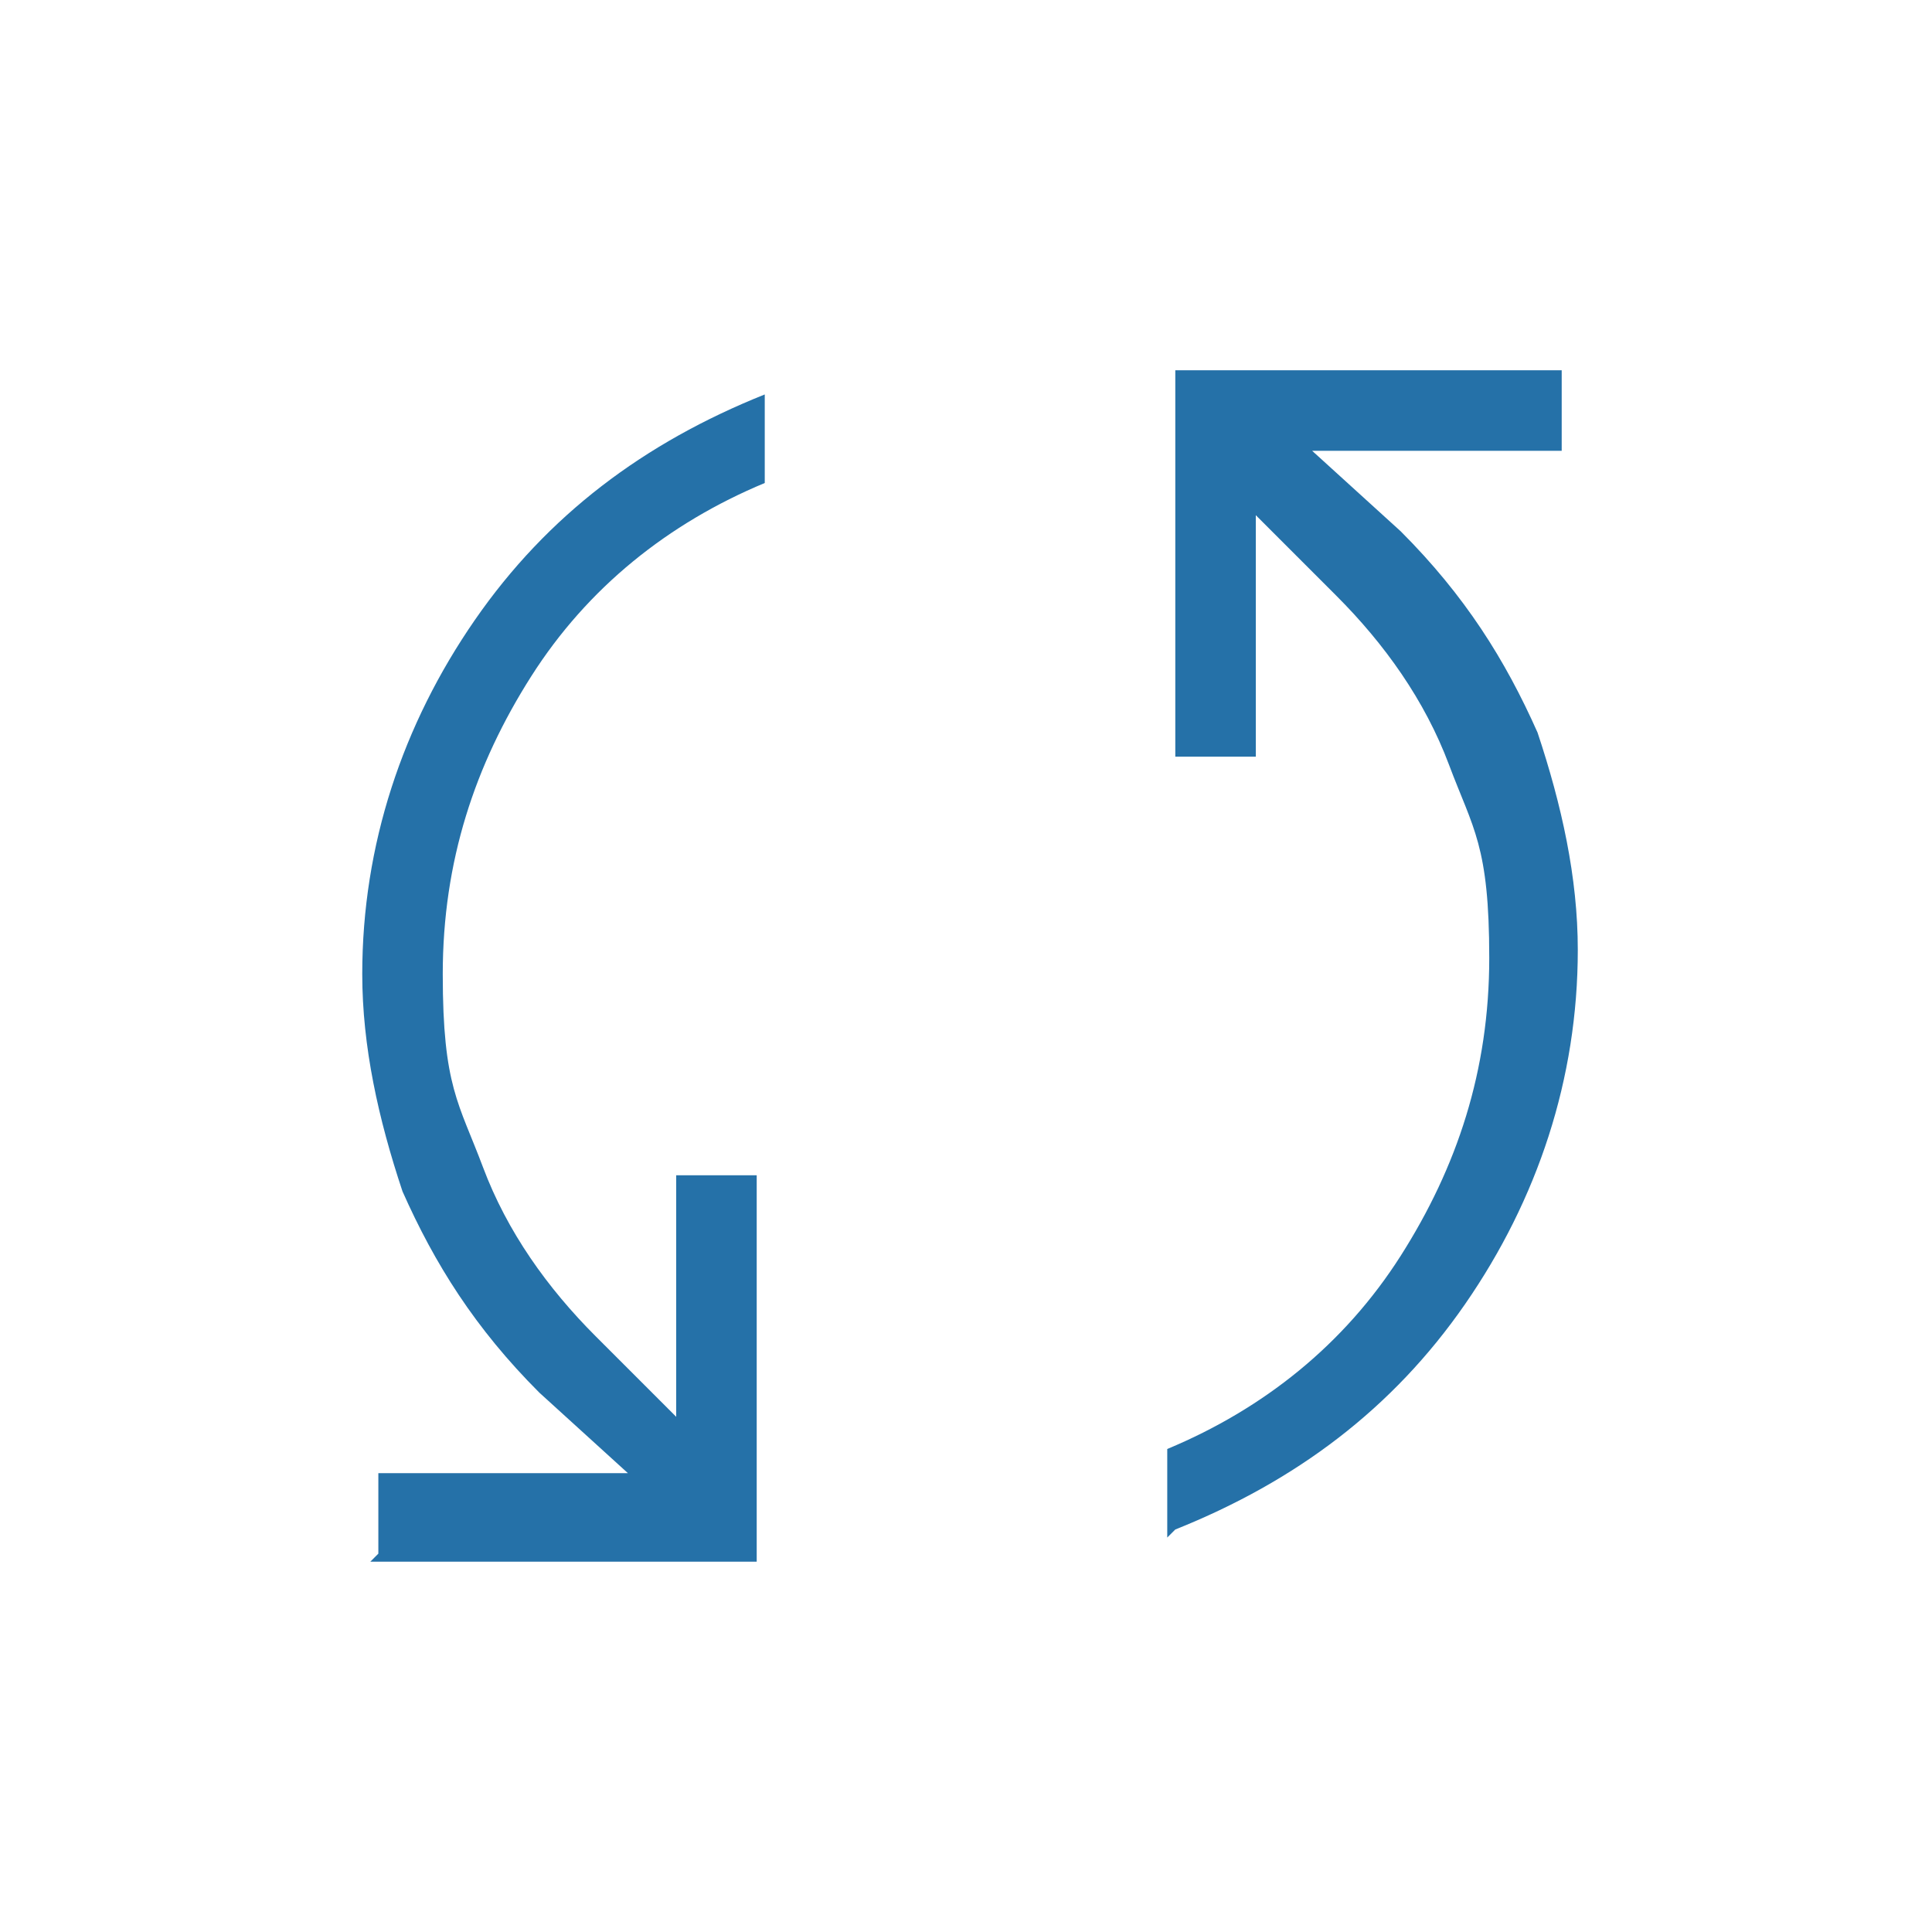
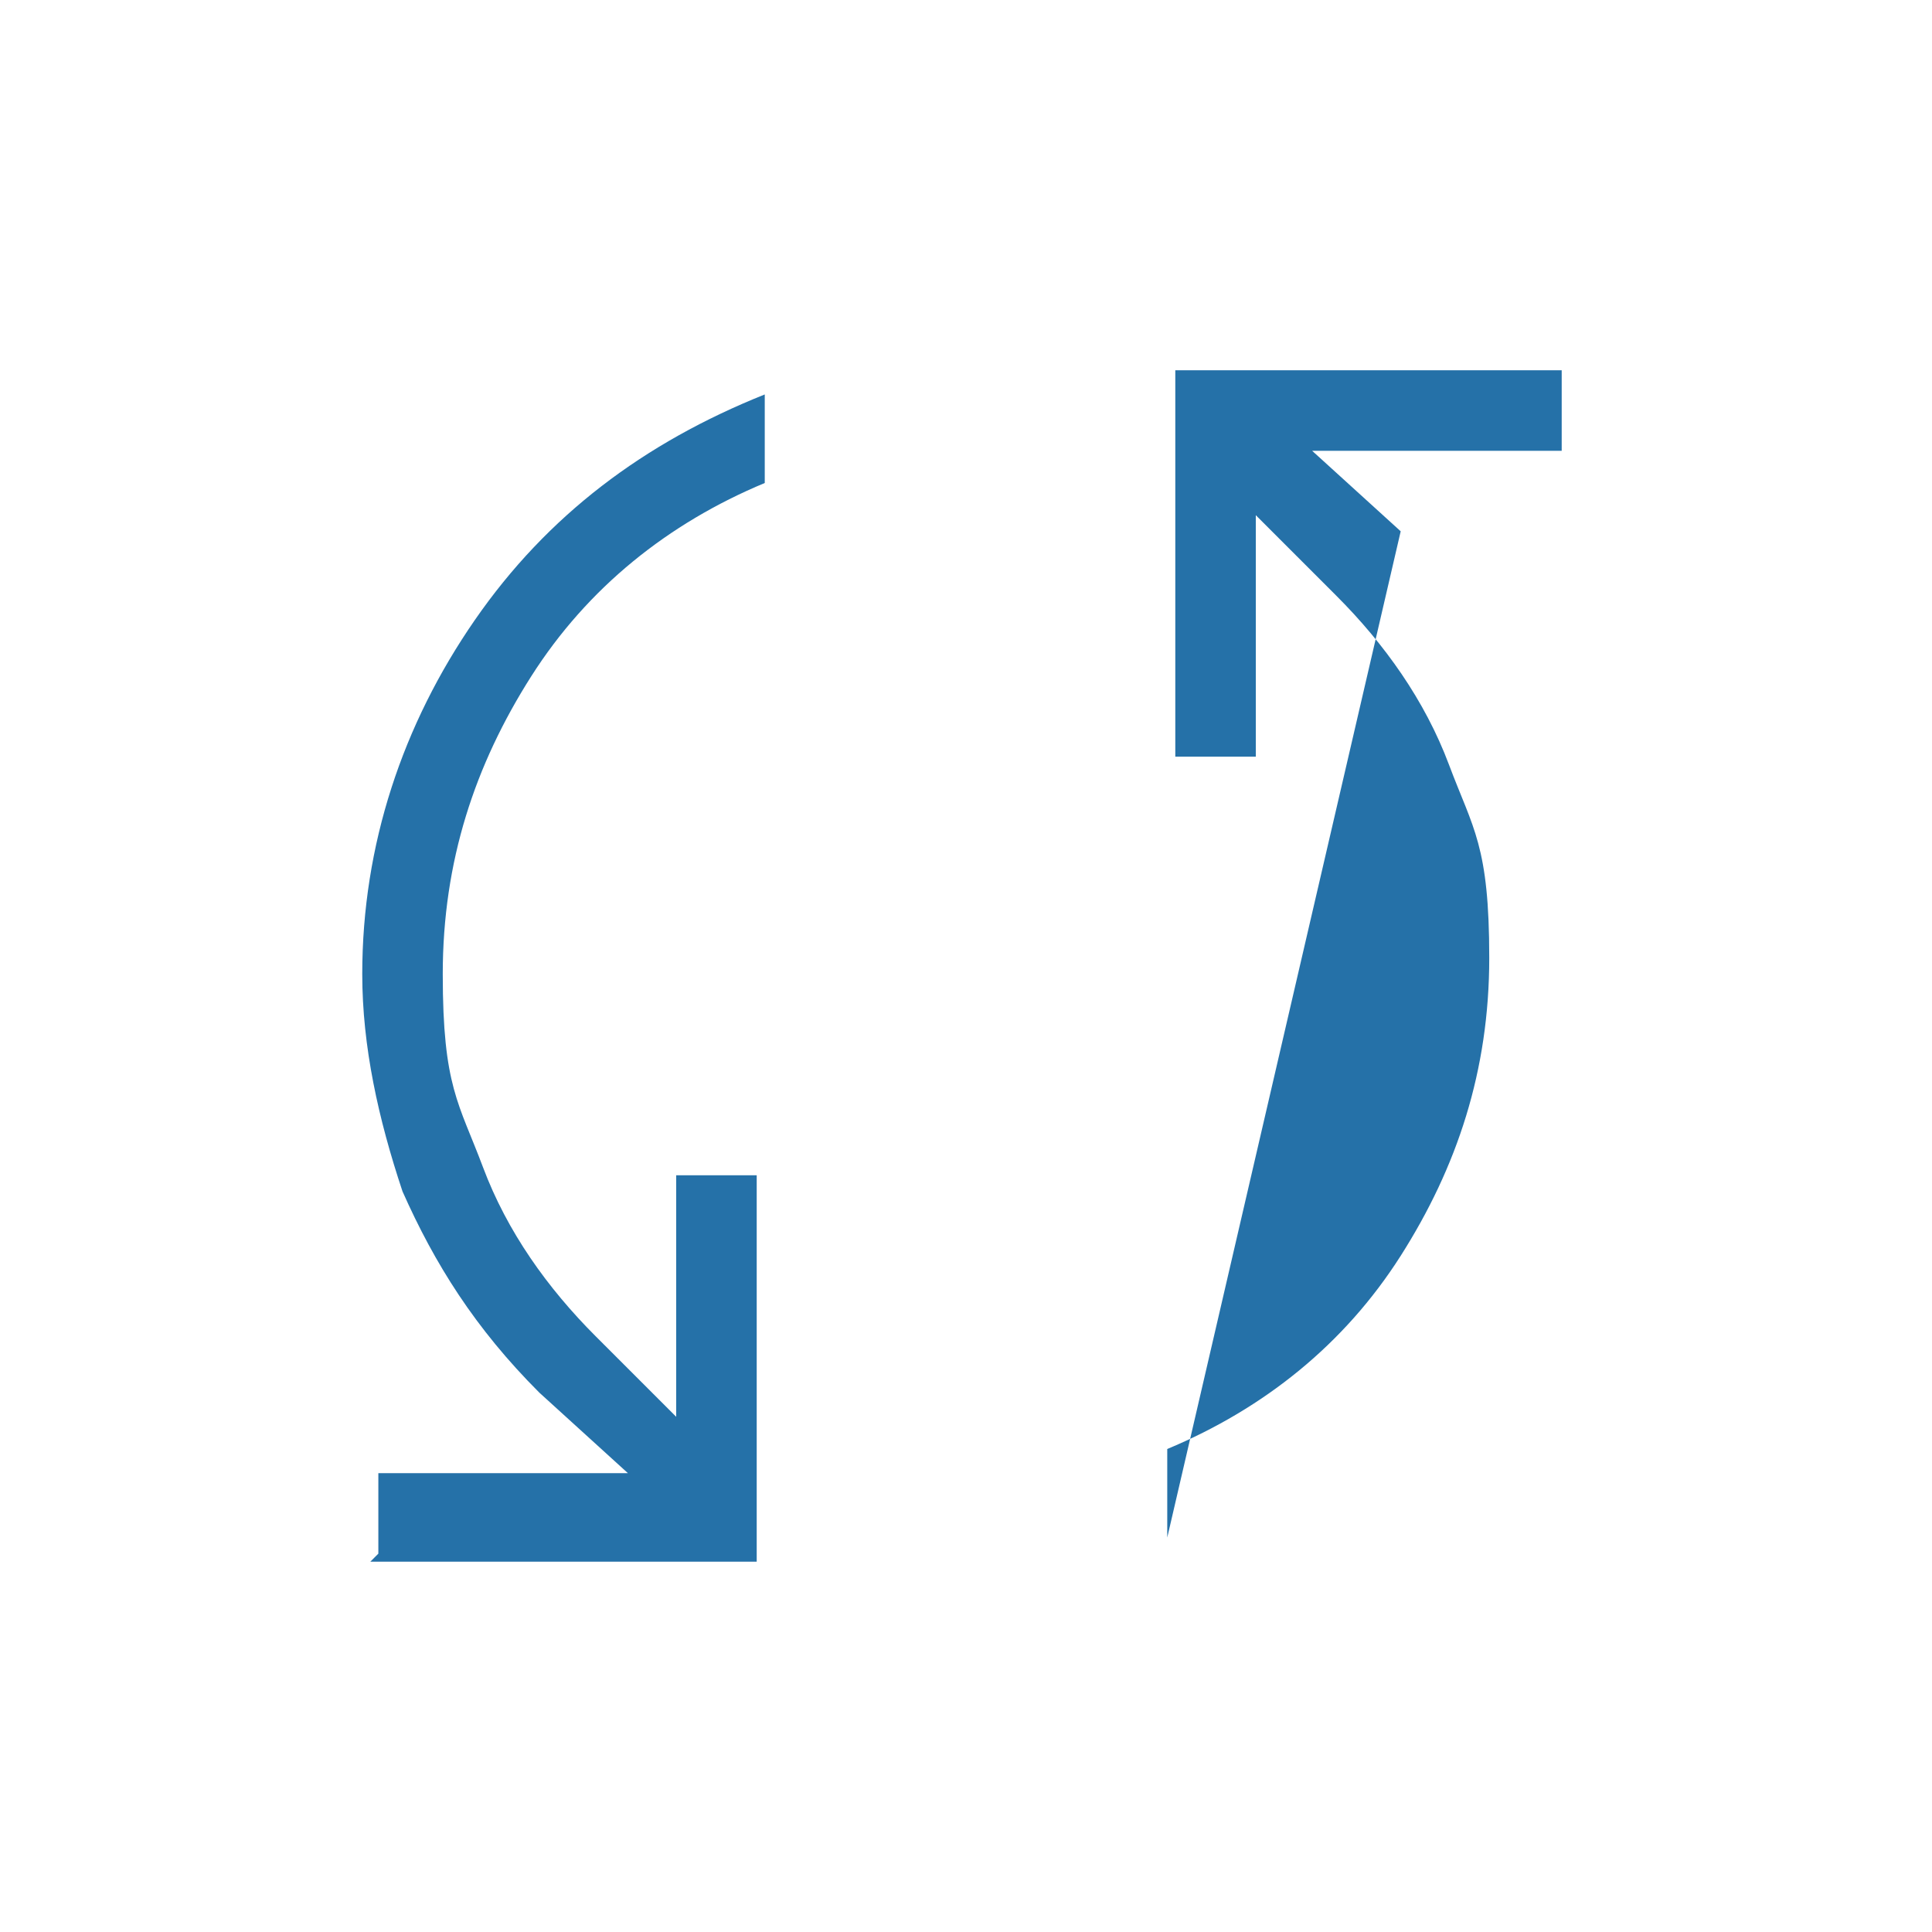
<svg xmlns="http://www.w3.org/2000/svg" id="Layer_1" version="1.1" viewBox="0 0 24 24">
  <defs>
    <style> .st0 { fill: #2571a8; } </style>
  </defs>
-   <path class="st0" d="M4.7,19.3v-1h3.1l-1.1-1c-.8-.8-1.3-1.6-1.7-2.5-.3-.9-.5-1.8-.5-2.7,0-1.6.5-3.1,1.4-4.4.9-1.3,2.1-2.2,3.6-2.8v1.1c-1.2.5-2.2,1.3-2.9,2.4-.7,1.1-1.1,2.3-1.1,3.7s.2,1.6.5,2.4c.3.8.8,1.5,1.4,2.1l1,1v-3h1v4.8s-4.8,0-4.8,0ZM14.5,19.1v-1.1c1.2-.5,2.2-1.3,2.9-2.4.7-1.1,1.1-2.3,1.1-3.7s-.2-1.6-.5-2.4c-.3-.8-.8-1.5-1.4-2.1l-1-1v3h-1v-4.8h4.8v1h-3.1l1.1,1c.8.8,1.3,1.6,1.7,2.5.3.9.5,1.8.5,2.7,0,1.6-.5,3.1-1.4,4.4-.9,1.3-2.1,2.2-3.6,2.8Z" />
+   <path class="st0" d="M4.7,19.3v-1h3.1l-1.1-1c-.8-.8-1.3-1.6-1.7-2.5-.3-.9-.5-1.8-.5-2.7,0-1.6.5-3.1,1.4-4.4.9-1.3,2.1-2.2,3.6-2.8v1.1c-1.2.5-2.2,1.3-2.9,2.4-.7,1.1-1.1,2.3-1.1,3.7s.2,1.6.5,2.4c.3.8.8,1.5,1.4,2.1l1,1v-3h1v4.8s-4.8,0-4.8,0ZM14.5,19.1v-1.1c1.2-.5,2.2-1.3,2.9-2.4.7-1.1,1.1-2.3,1.1-3.7s-.2-1.6-.5-2.4c-.3-.8-.8-1.5-1.4-2.1l-1-1v3h-1v-4.8h4.8v1h-3.1l1.1,1Z" />
</svg>